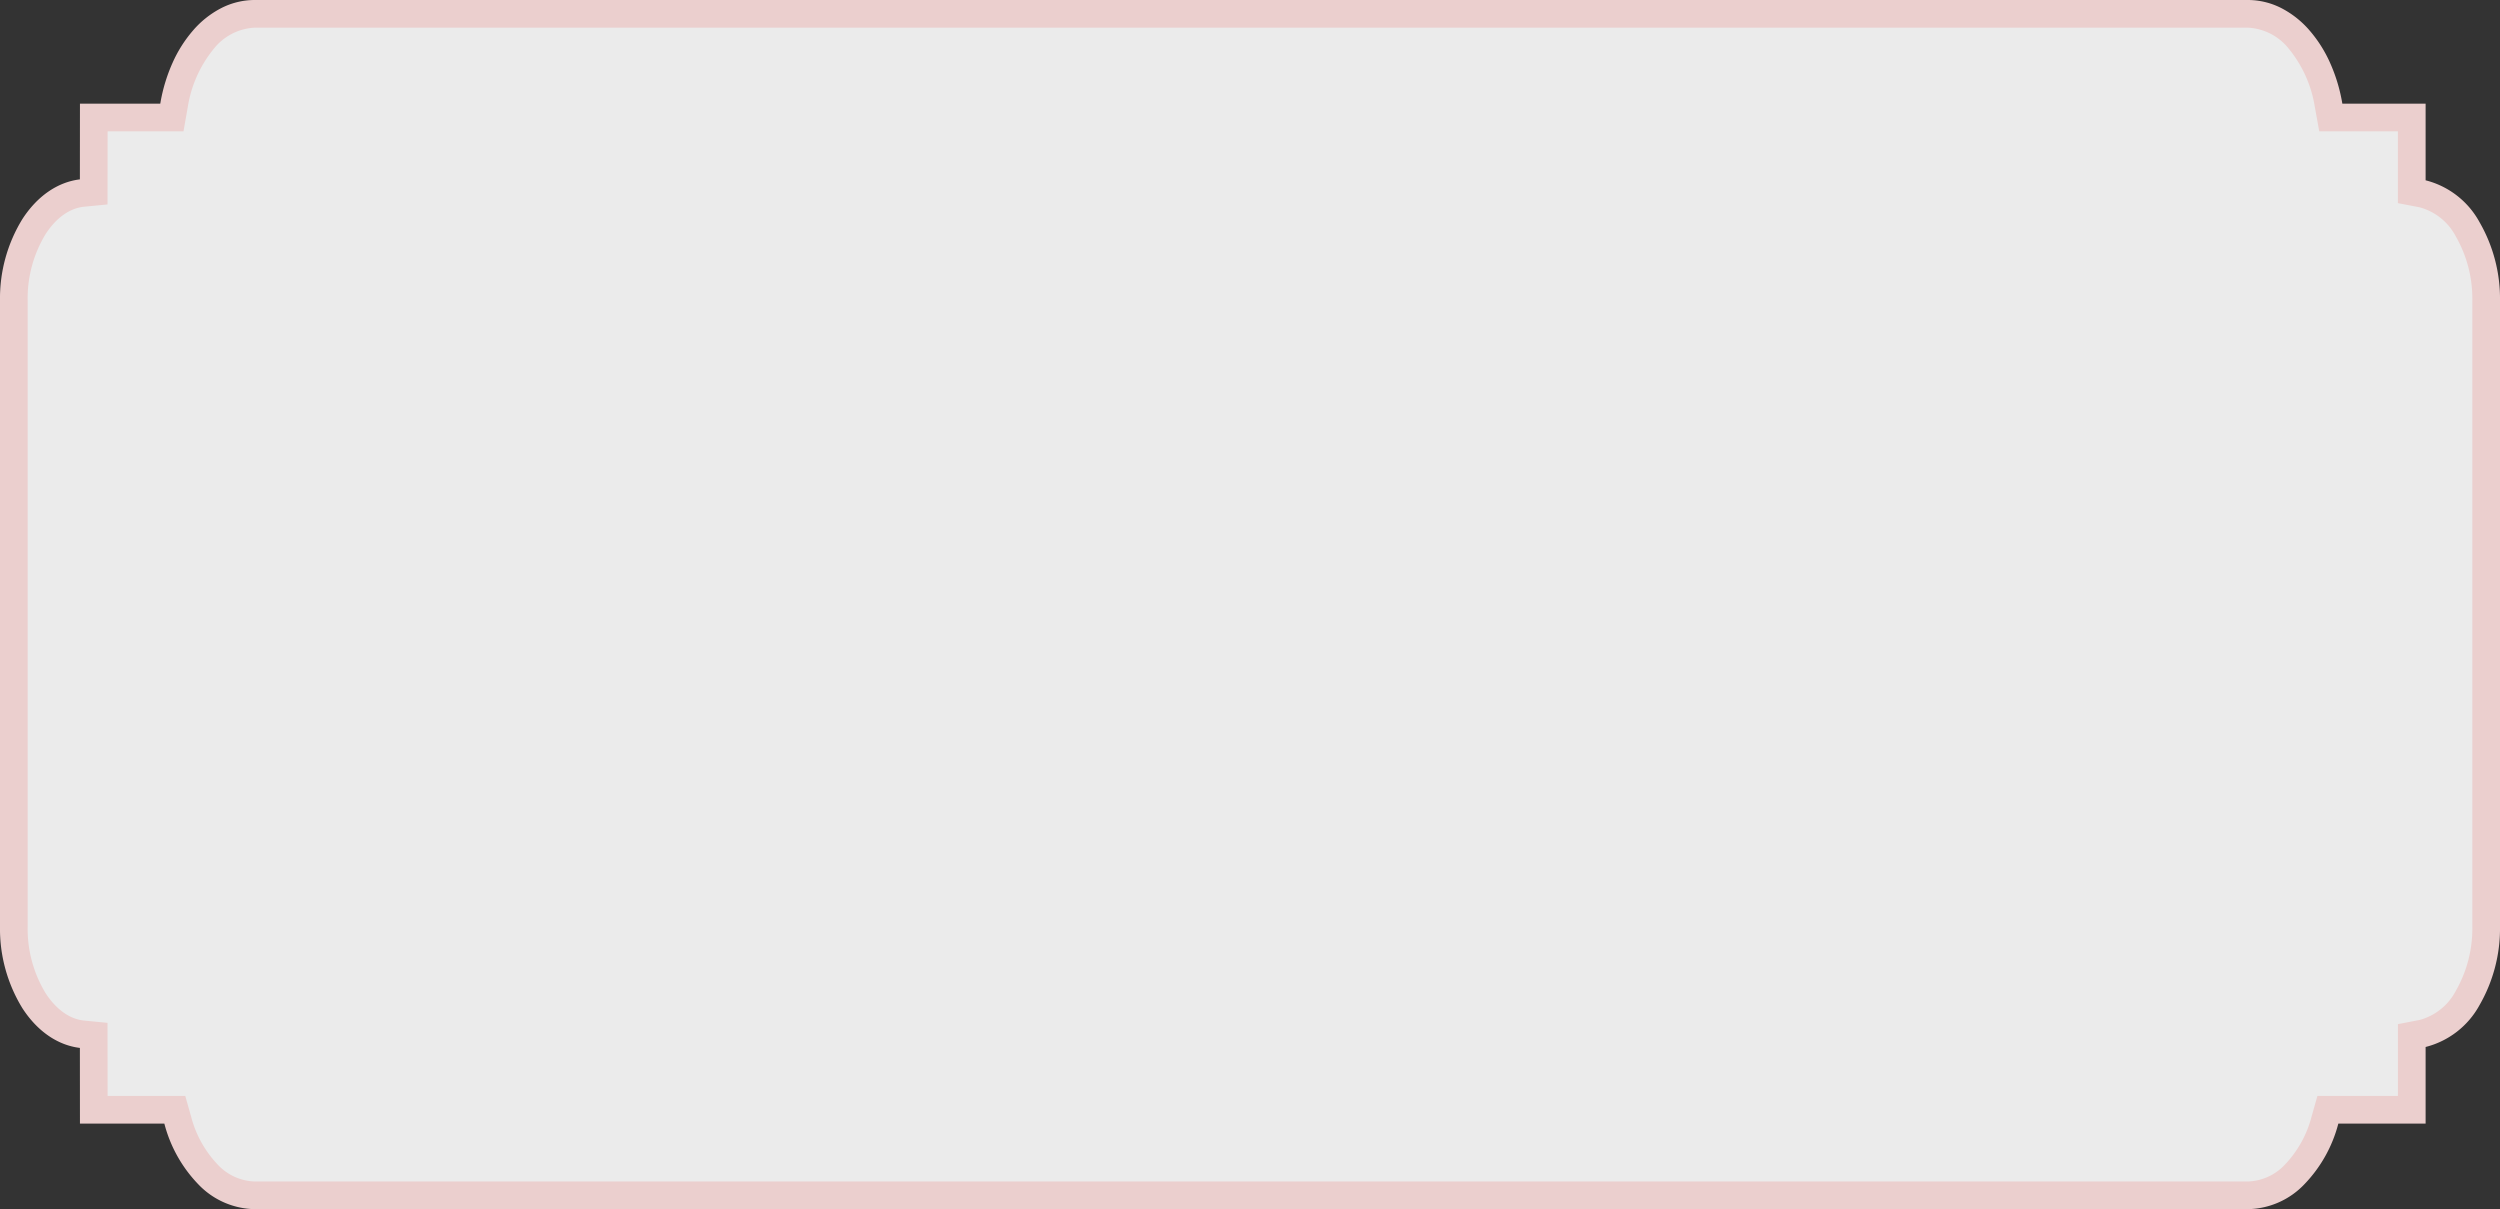
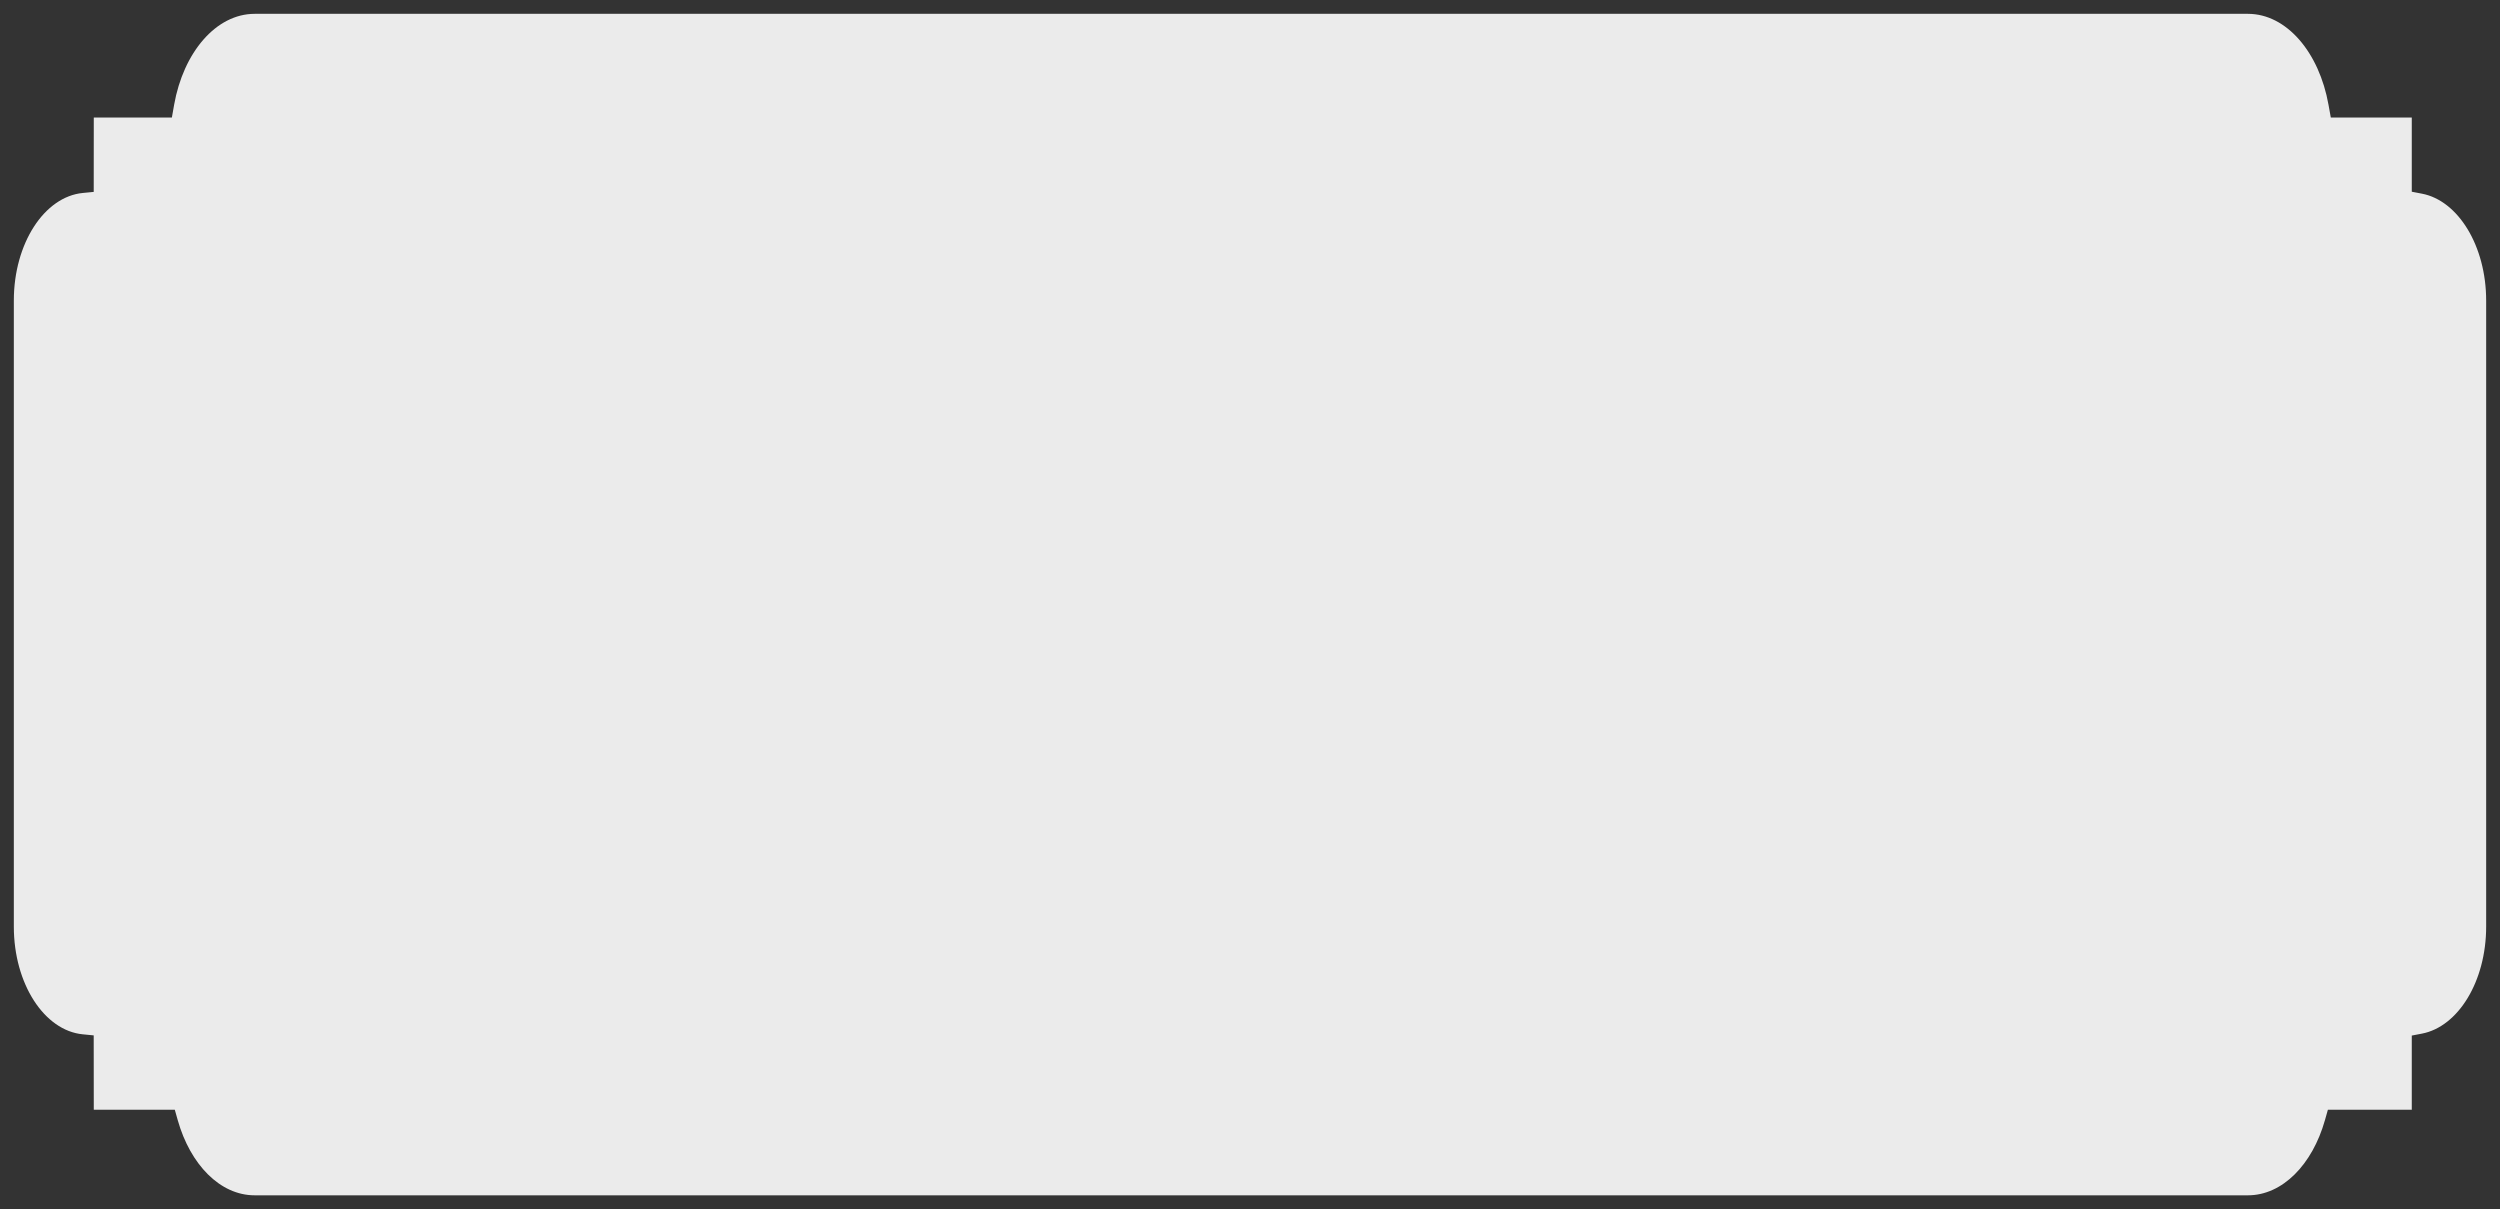
<svg xmlns="http://www.w3.org/2000/svg" width="361.479" height="174.833">
  <rect width="100%" height="100%" fill="#333333" stroke="none" />
  <g opacity=".9">
    <path d="m336.16 161.99.432-1.529h12.13v-10.727l1.471-.282c5.232-1 9.285-7.555 9.285-15.469V43.46c0-7.9-4.052-14.454-9.285-15.456l-1.471-.282V16.993h-11.708l-.334-1.85C335.341 7.589 330.628 2 325.033 2H36.824C31.23 2 26.517 7.589 25.178 15.143l-.326 1.85H13.56l-.009 10.754-1.577.154C6.405 28.441 2 35.211 2 43.46v90.523c0 8.261 4.4 15.032 9.972 15.571l1.577.154.011 10.752h11.715l.432 1.529c1.806 6.372 6.1 10.843 11.117 10.843h288.21c5.013 0 9.32-4.471 11.126-10.843" fill="#fff" fill-rule="evenodd" />
-     <path d="M325.033 174.833H36.824a11.527 11.527 0 0 1-8.171-3.613 19.782 19.782 0 0 1-4.871-8.685l-.022-.075h-12.2l-.009-10.94c-3.233-.392-6.185-2.435-8.334-5.774A21.95 21.95 0 0 1 0 133.983V43.46a21.92 21.92 0 0 1 3.217-11.753c2.149-3.337 5.1-5.379 8.334-5.771l.009-10.943h11.613l.035-.2a24.065 24.065 0 0 1 1.745-5.718 18.885 18.885 0 0 1 2.945-4.655 13.654 13.654 0 0 1 4.02-3.211A10.649 10.649 0 0 1 36.824 0h288.21a10.65 10.65 0 0 1 4.906 1.212 13.653 13.653 0 0 1 4.02 3.211 18.883 18.883 0 0 1 2.945 4.655 24.061 24.061 0 0 1 1.745 5.716l.036.2h12.037V26.07a12.318 12.318 0 0 1 7.787 6.038 22.168 22.168 0 0 1 2.97 11.352v90.523a22.2 22.2 0 0 1-2.97 11.362 12.318 12.318 0 0 1-7.787 6.04v11.075h-12.618l-.02.073a19.767 19.767 0 0 1-4.877 8.687 11.54 11.54 0 0 1-8.175 3.613ZM15.56 158.46h11.228l.843 2.986a15.8 15.8 0 0 0 3.841 6.936 7.625 7.625 0 0 0 5.352 2.451h288.21a7.637 7.637 0 0 0 5.357-2.452 15.784 15.784 0 0 0 3.845-6.937l.842-2.984h11.644v-10.38l3.095-.594a8.359 8.359 0 0 0 5.271-4.215 18.158 18.158 0 0 0 2.391-9.29V43.46a18.127 18.127 0 0 0-2.391-9.279 8.359 8.359 0 0 0-5.27-4.213l-3.1-.594V18.993h-11.375l-.633-3.5a17.615 17.615 0 0 0-3.764-8.438 8.046 8.046 0 0 0-5.912-3.054H36.824a8.046 8.046 0 0 0-5.912 3.054 17.616 17.616 0 0 0-3.764 8.438l-.617 3.5H15.56l-.012 10.567-3.381.33c-2.08.2-4.064 1.615-5.587 3.981A17.89 17.89 0 0 0 4 43.46v90.523a17.92 17.92 0 0 0 2.58 9.6c1.523 2.366 3.506 3.78 5.585 3.982l3.382.33Z" fill="#ffe0df" />
  </g>
</svg>